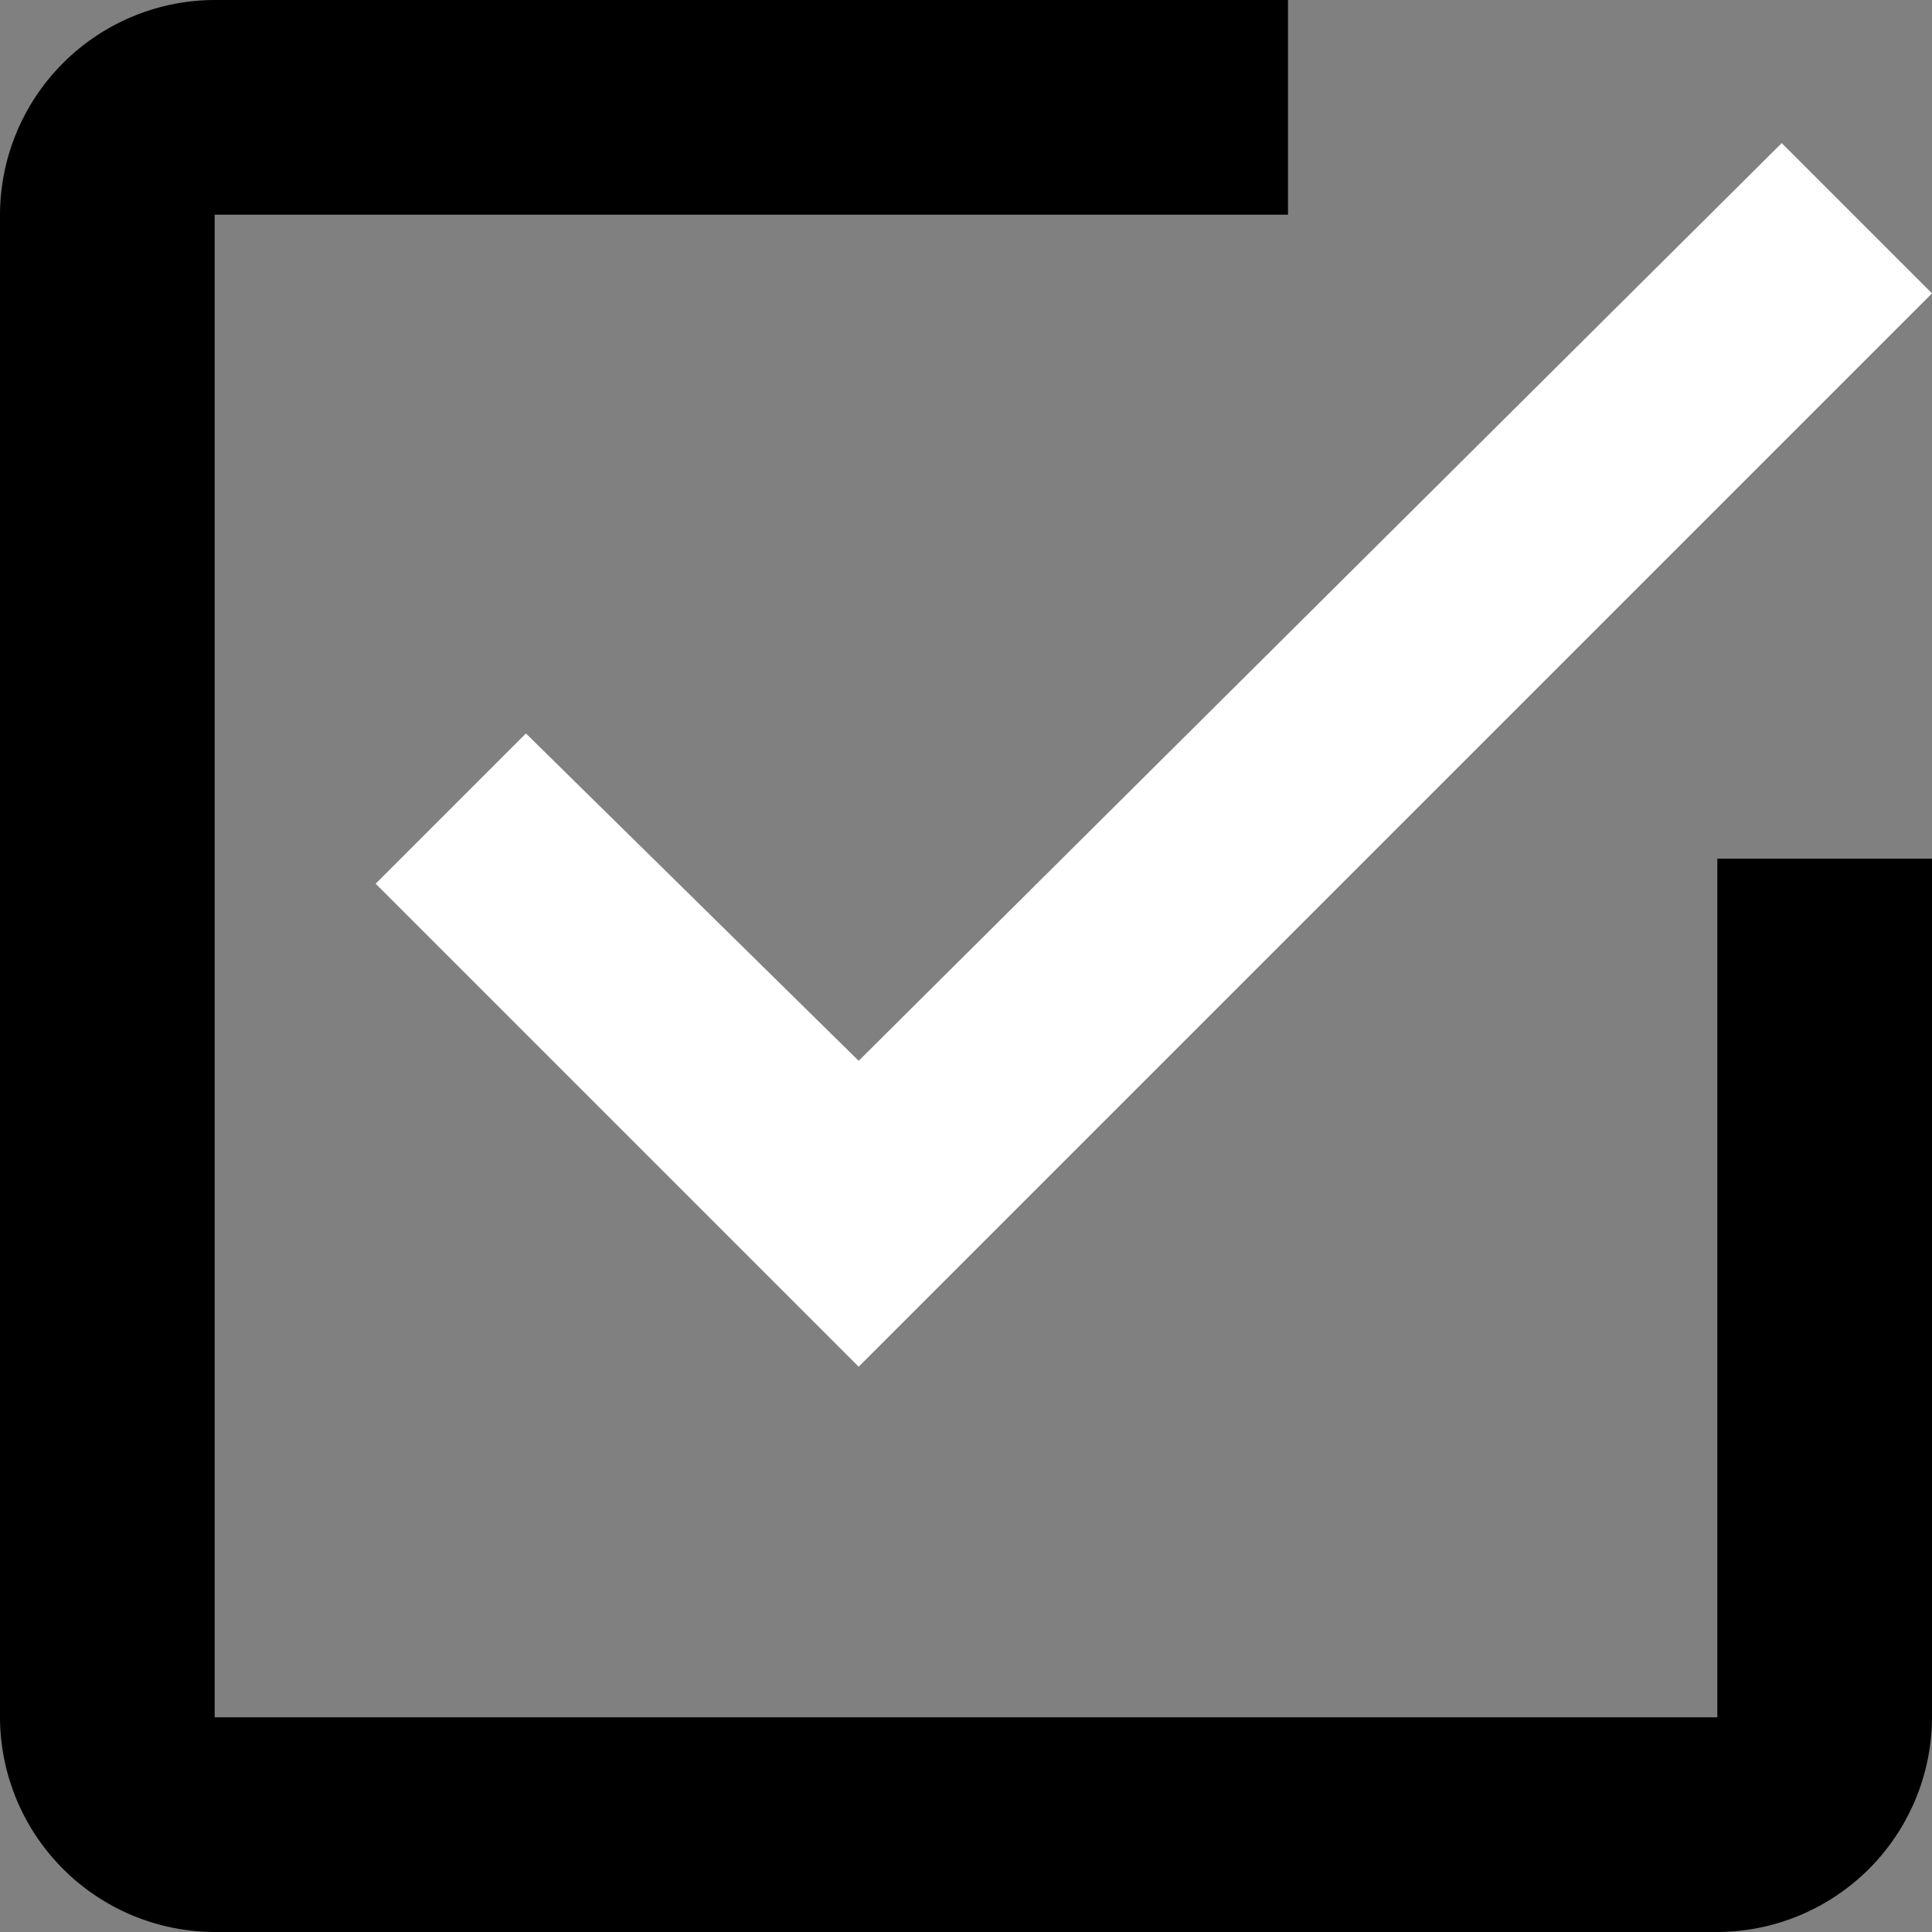
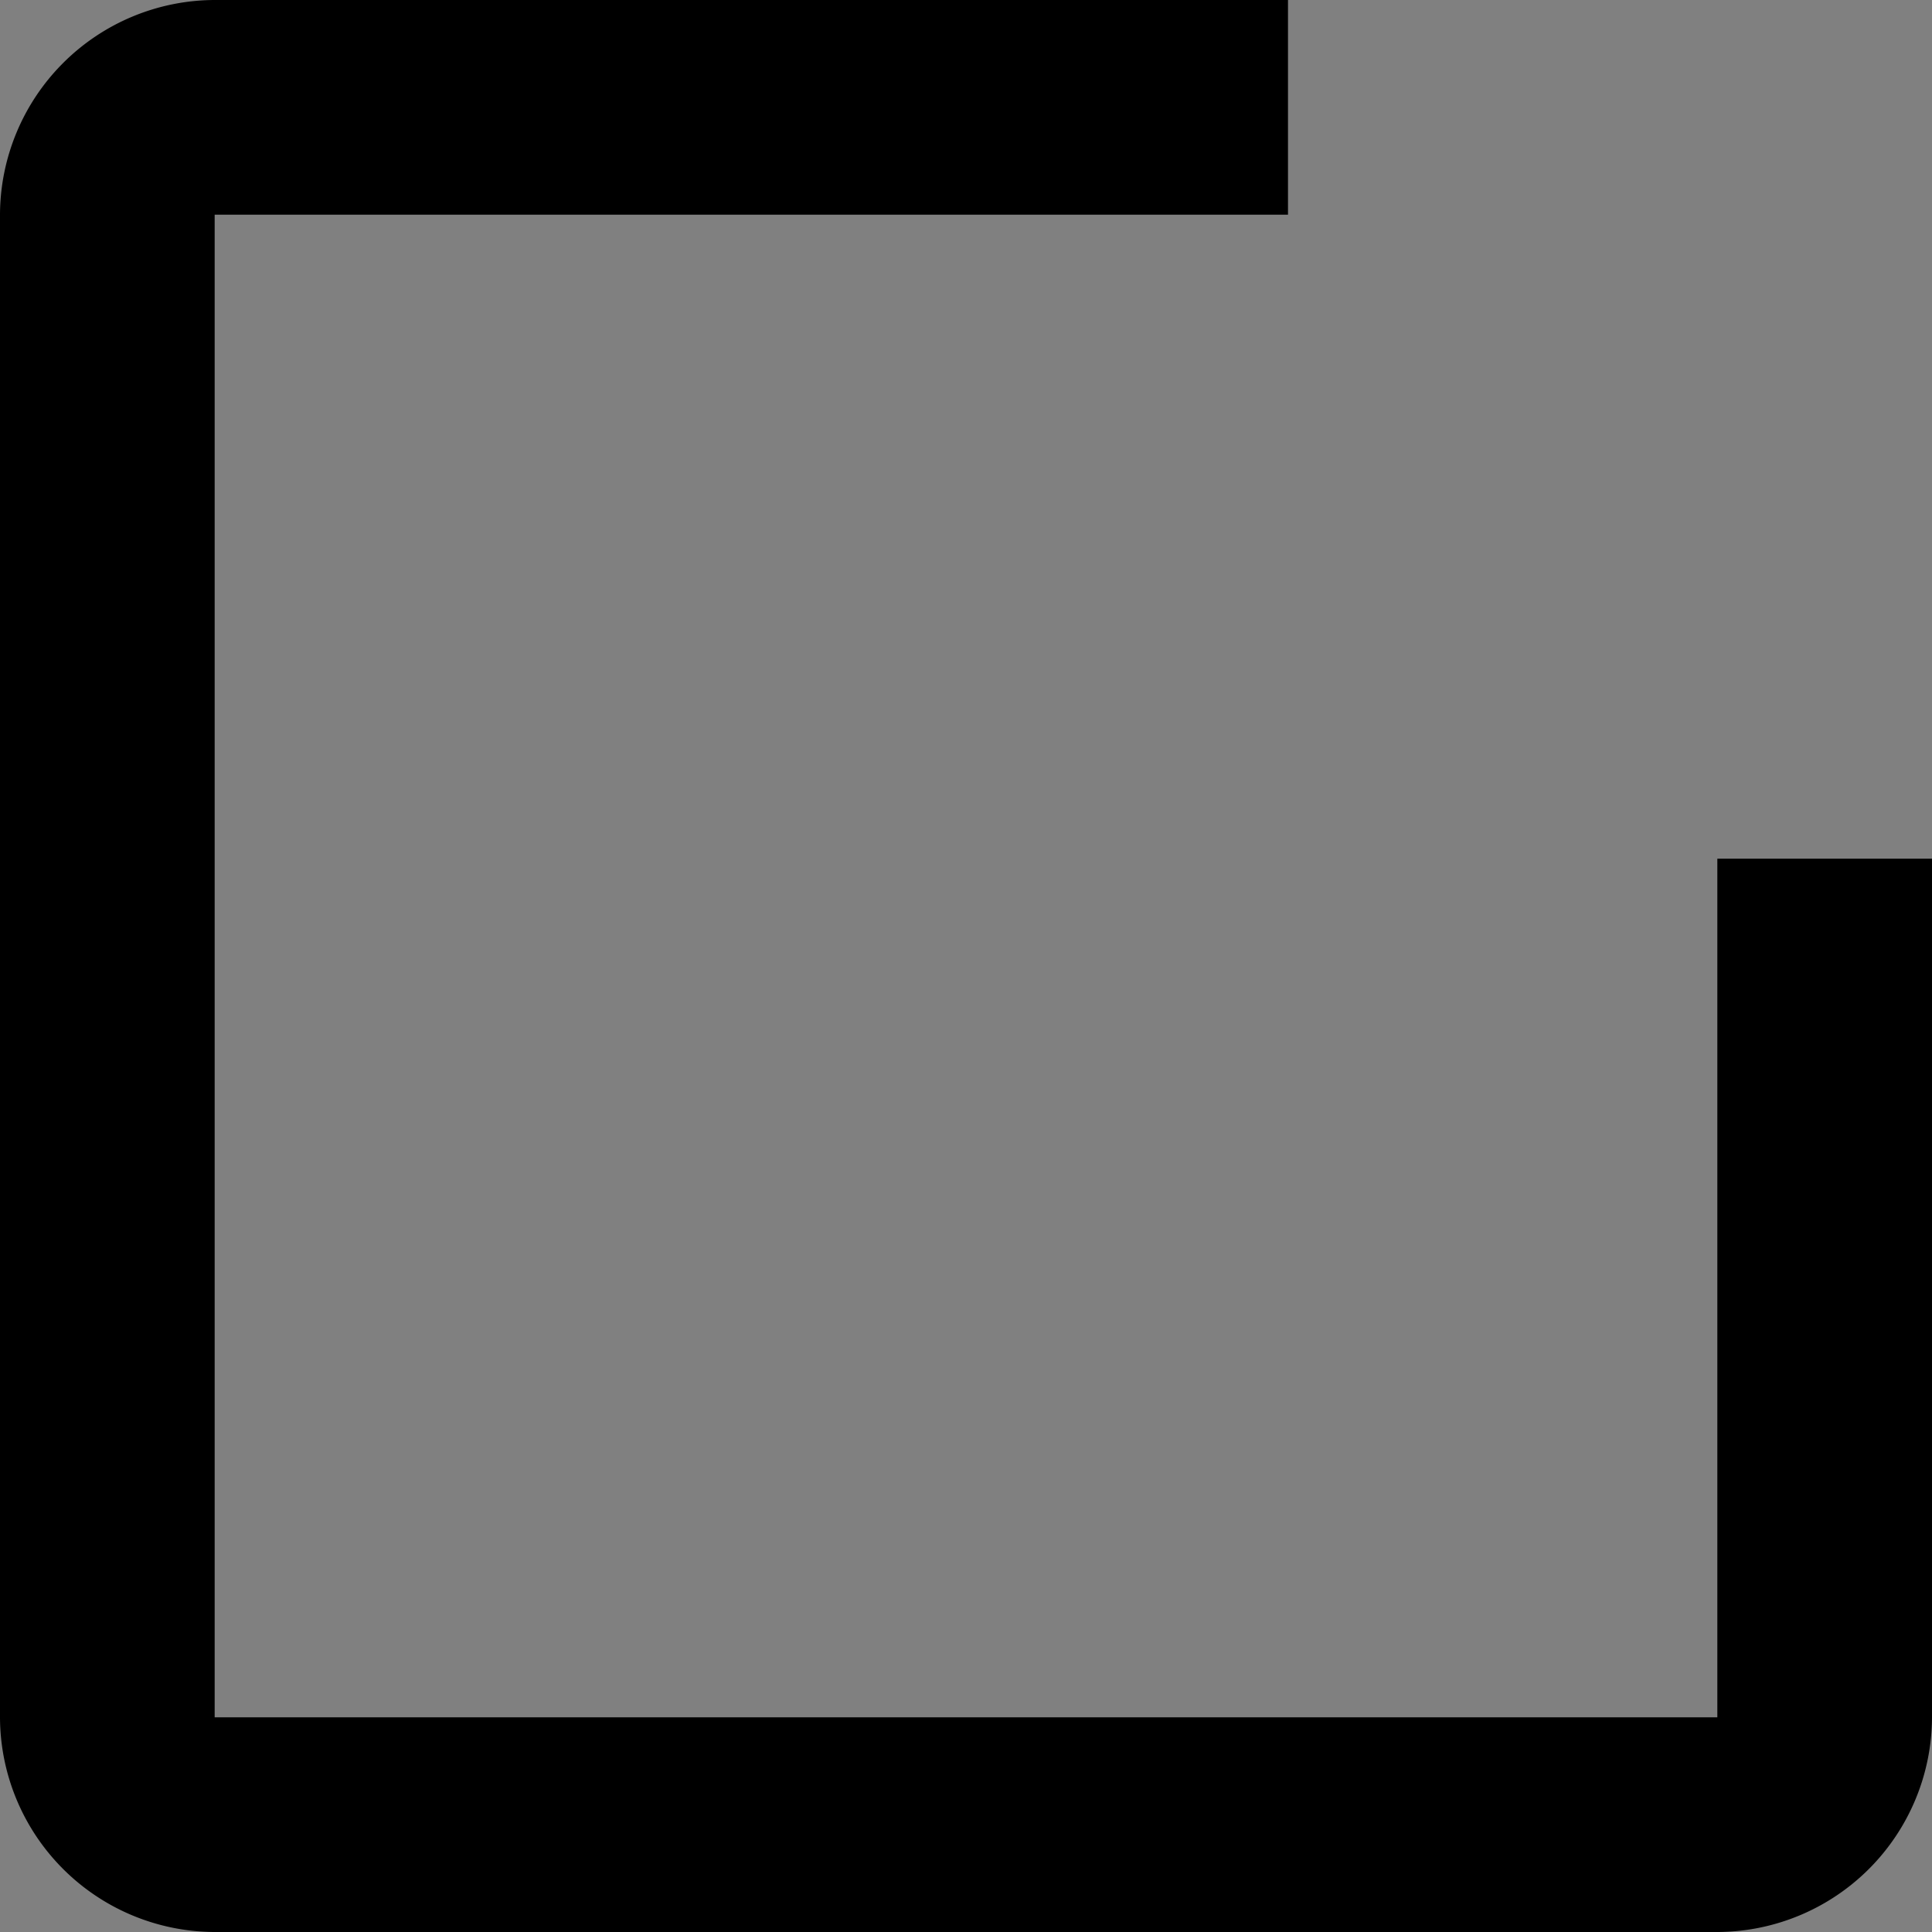
<svg xmlns="http://www.w3.org/2000/svg" width="27" height="27" viewBox="0 0 27 27">
  <rect x="0" y="0" width="27" height="27" fill="#808080" stroke="none" />
  <g id="Group_37" data-name="Group 37" transform="translate(-1629 -3568)">
    <path id="Icon_ionic-md-checkbox-outline" data-name="Icon ionic-md-checkbox-outline" d="M28.5,28.5H7.5V7.5h15v-3H7.5a3.009,3.009,0,0,0-3,3v21a3.009,3.009,0,0,0,3,3h21a3.009,3.009,0,0,0,3-3v-12h-3Z" transform="translate(1624.5 3563.5)" />
-     <path id="Path_38" data-name="Path 38" d="M19.65,0,6.75,12.825,2.1,8.25,0,10.35,6.75,17.1l15-15Z" transform="translate(1634.25 3570)" fill="#fff" />
  </g>
</svg>